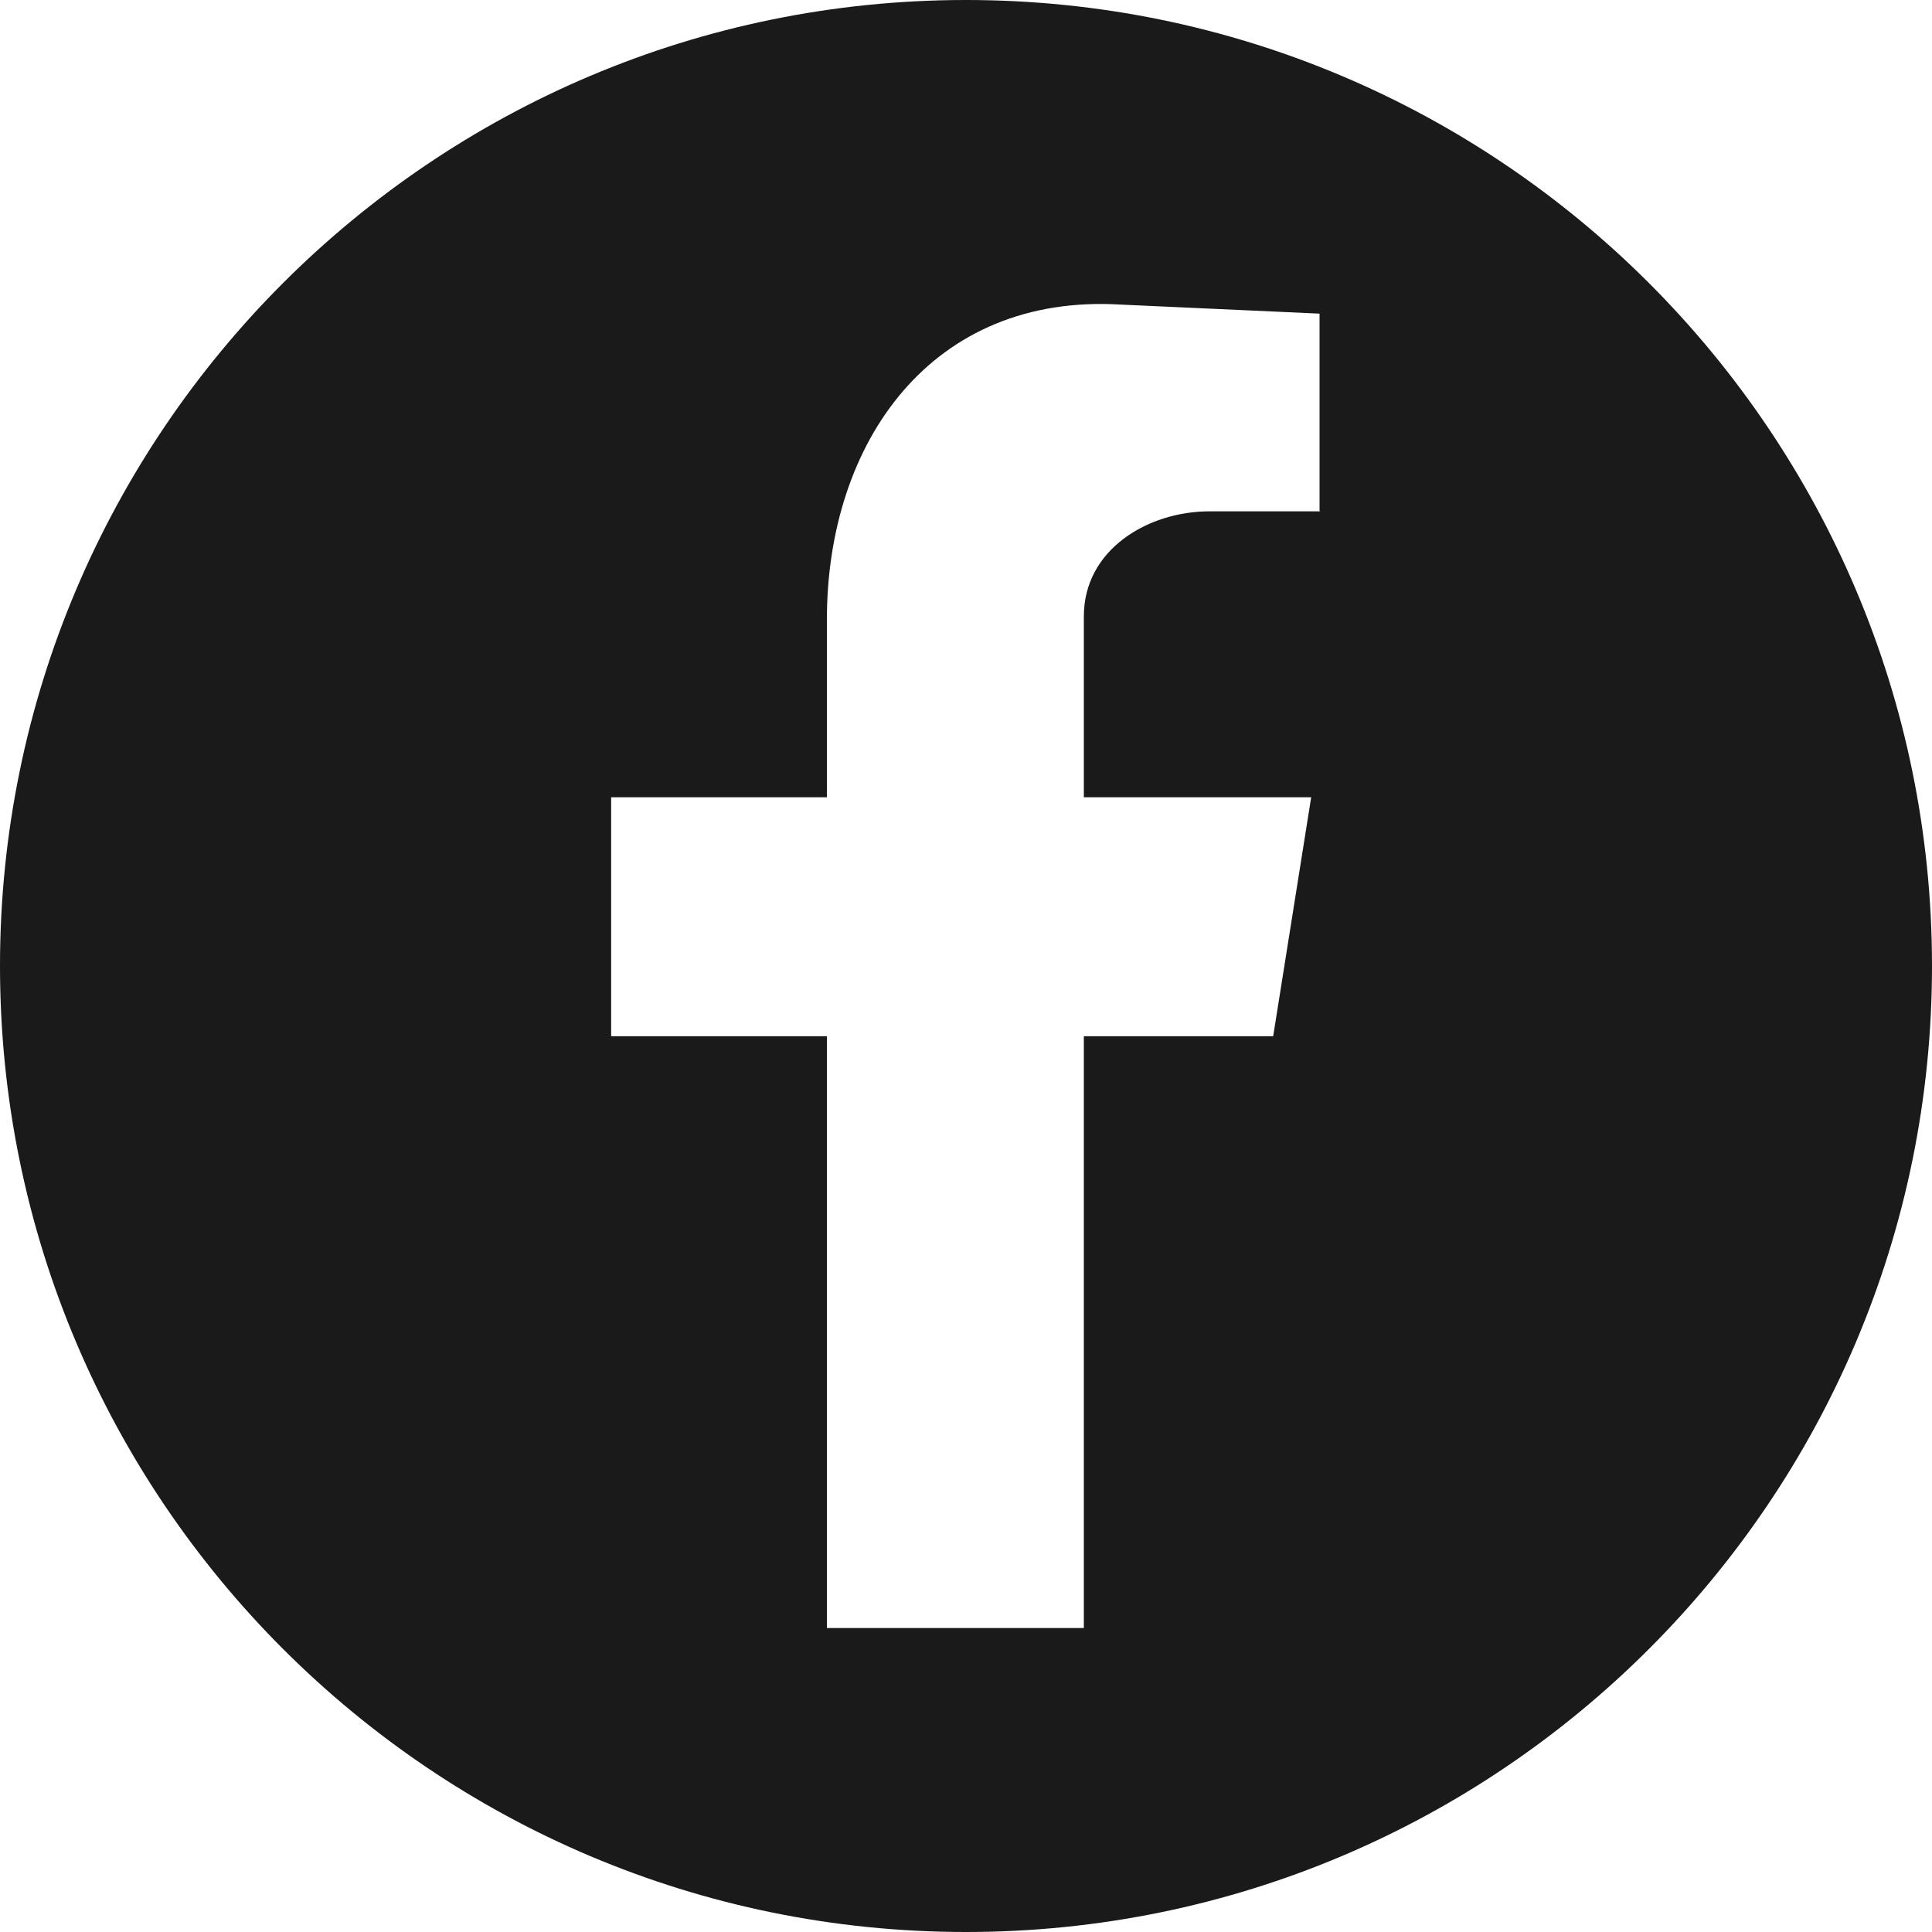
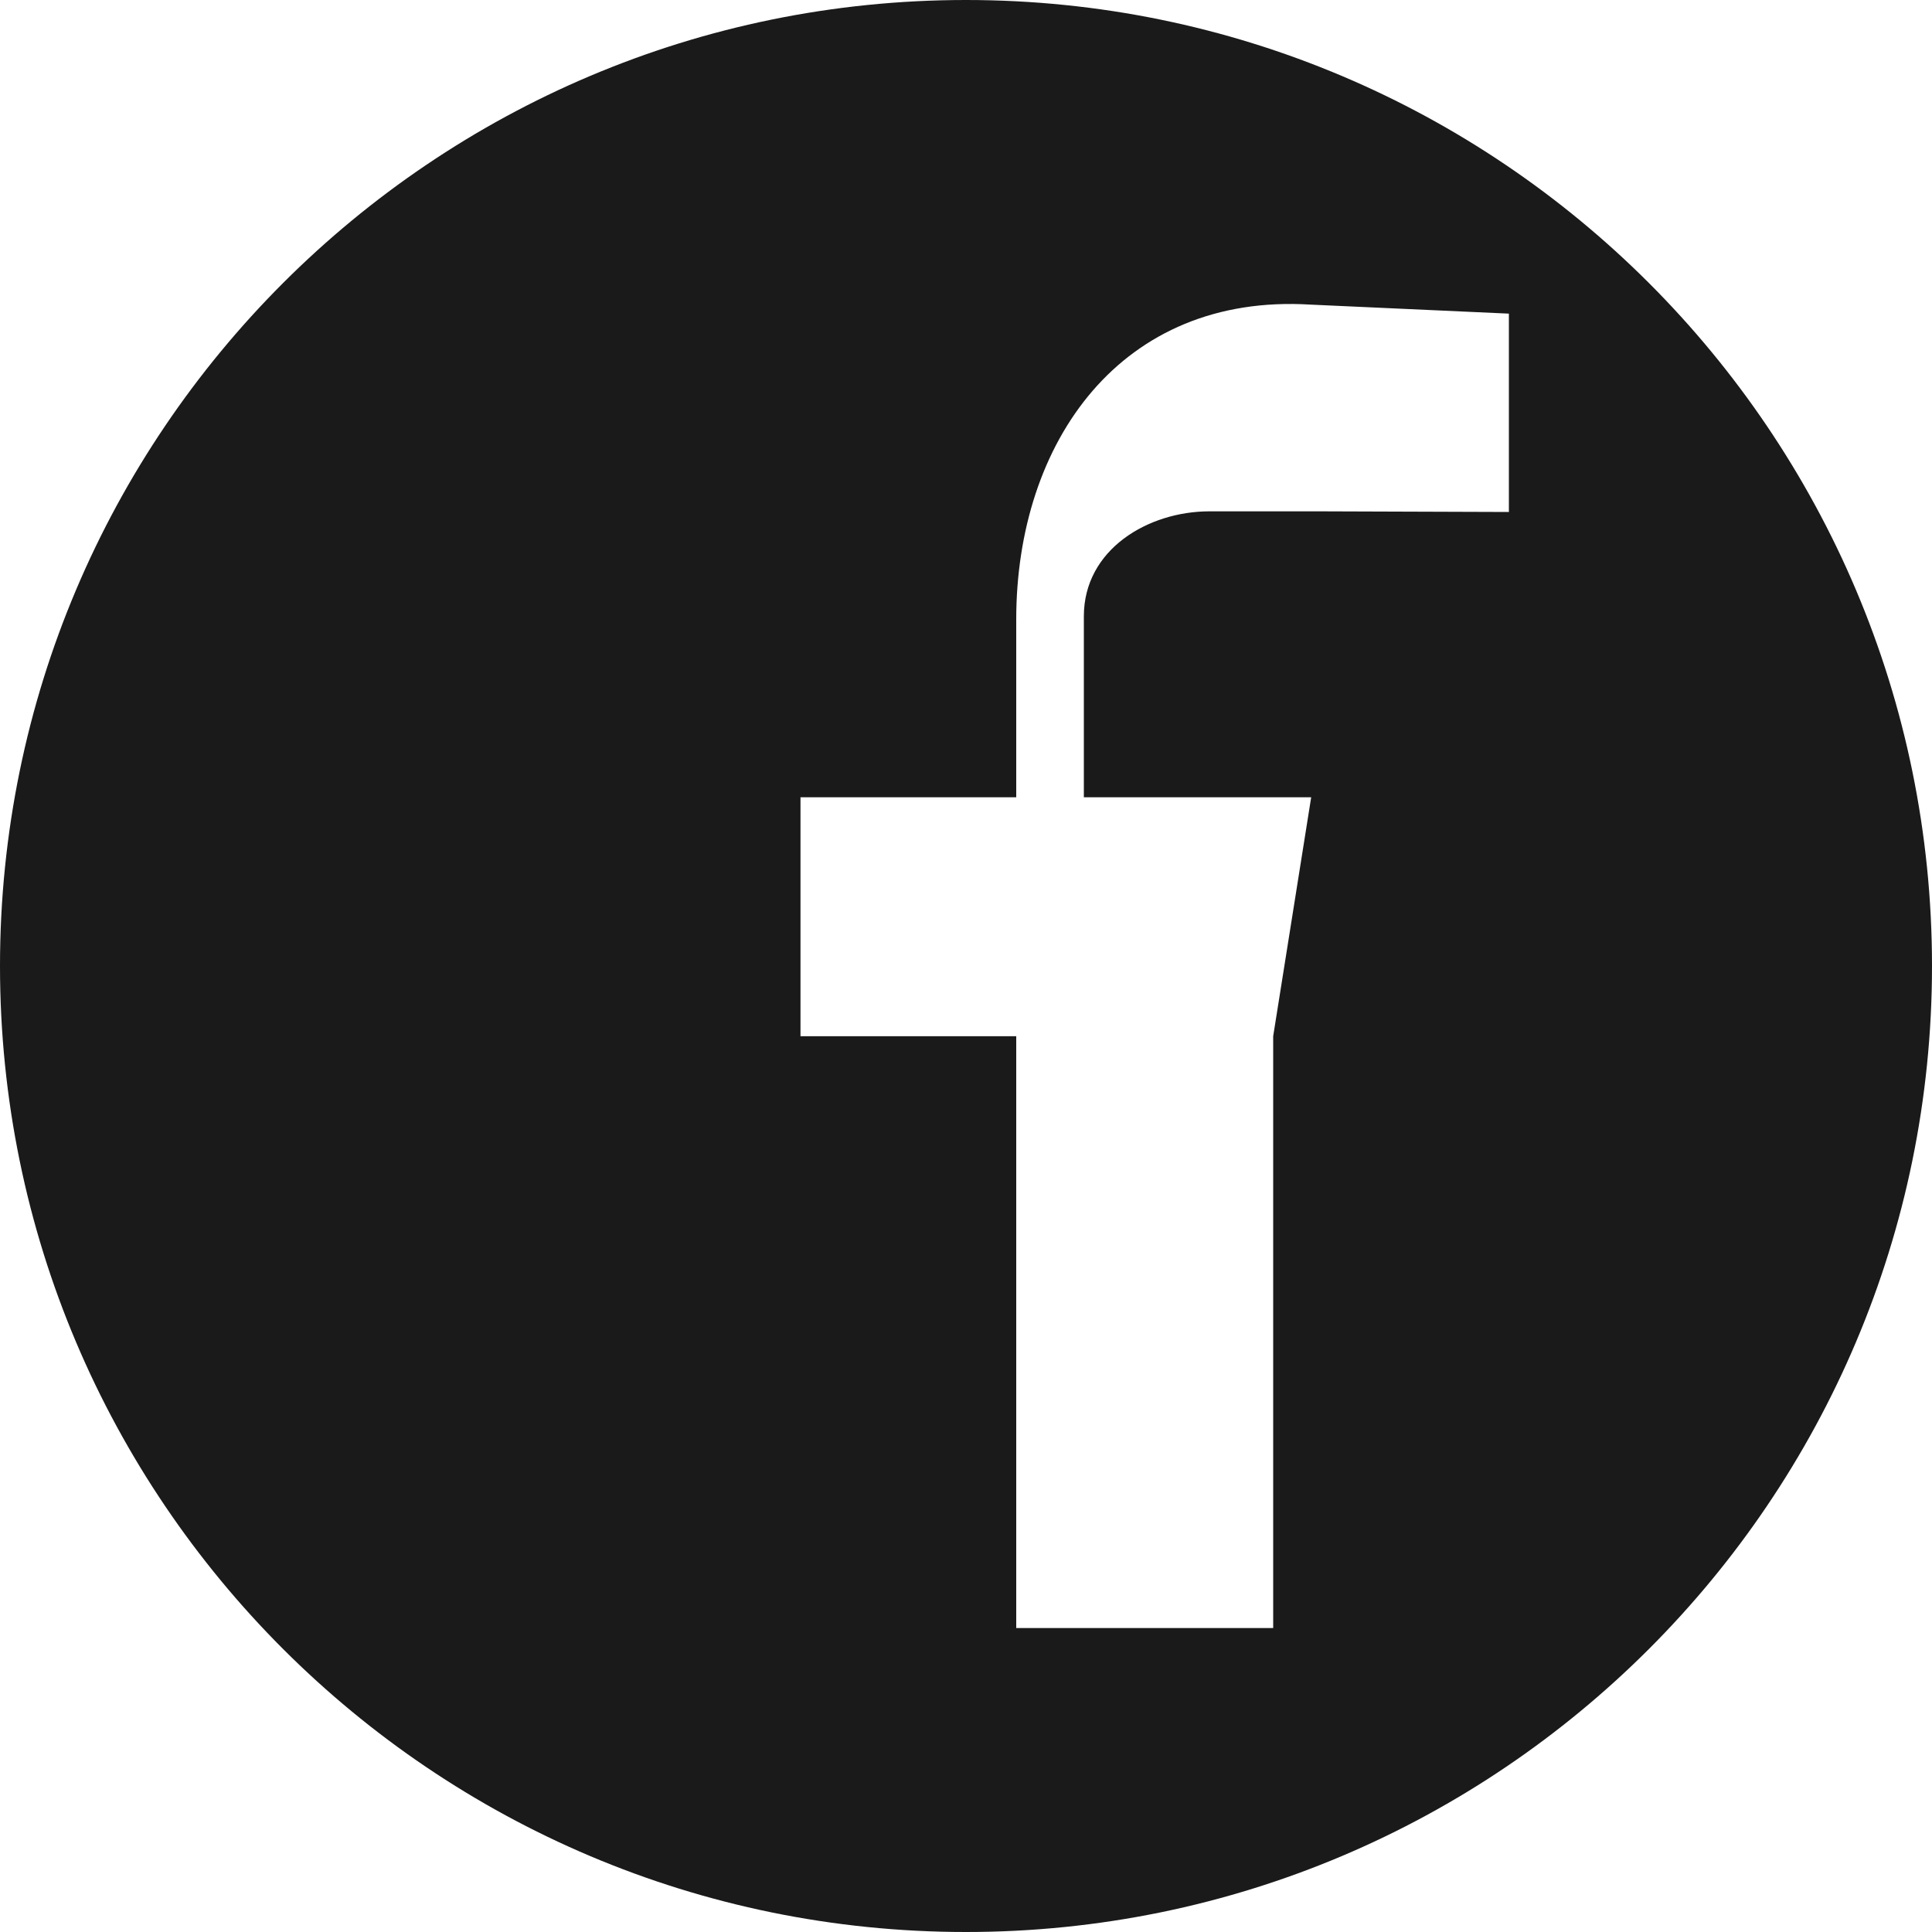
<svg xmlns="http://www.w3.org/2000/svg" id="Layer_2" viewBox="0 0 30 30">
  <defs>
    <style>.cls-1{fill:#1a1a1a;fill-rule:evenodd;}</style>
  </defs>
  <g id="Layer_1-2">
-     <path class="cls-1" d="m15,0C6.72,0,0,6.72,0,15s6.72,15,15,15,15-6.72,15-15S23.28,0,15,0Zm5.5,7.94h-1.72c-.95,0-1.95.59-1.95,1.63v2.81h3.53l-.59,3.71h-2.94v9.19h-3.99v-9.19h-3.35v-3.71h3.35v-2.76c0-2.76,1.63-5.07,4.57-4.89l3.08.14v3.08Z" />
+     <path class="cls-1" d="m15,0C6.72,0,0,6.72,0,15s6.72,15,15,15,15-6.72,15-15S23.28,0,15,0Zm5.5,7.94h-1.72c-.95,0-1.95.59-1.95,1.63v2.81h3.53l-.59,3.71v9.19h-3.99v-9.19h-3.35v-3.71h3.35v-2.76c0-2.76,1.63-5.07,4.57-4.89l3.08.14v3.08Z" />
  </g>
</svg>